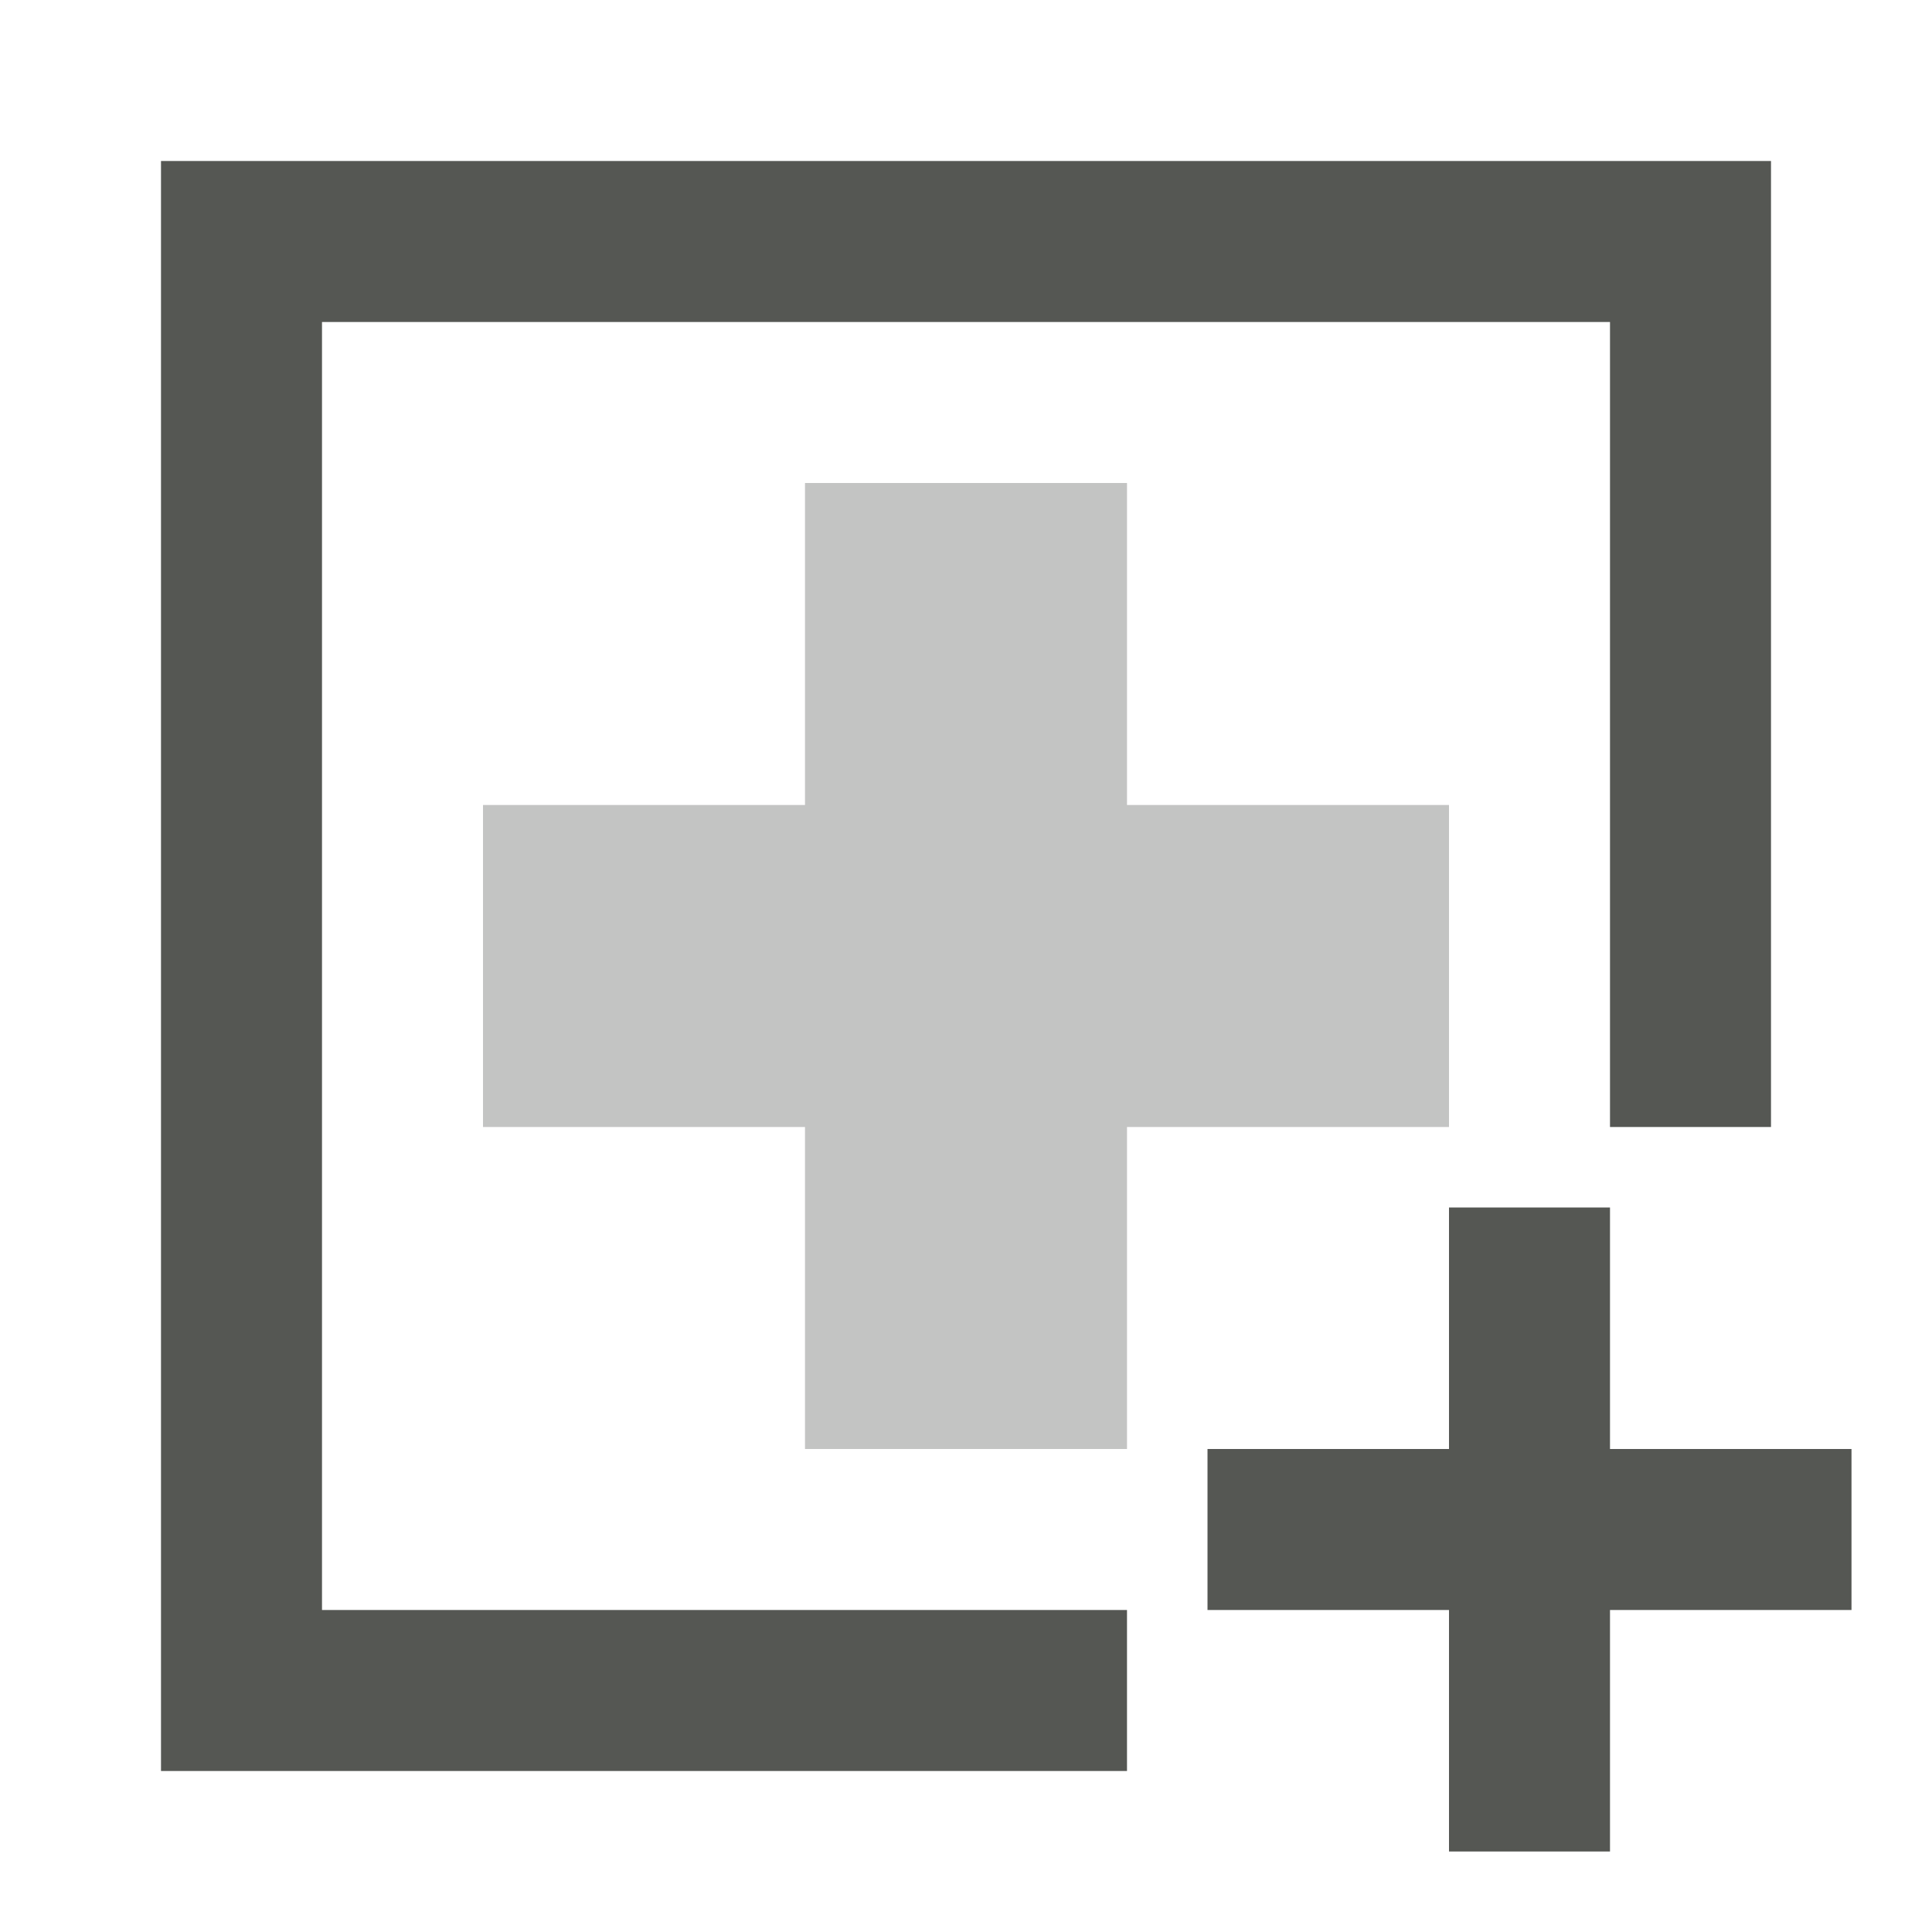
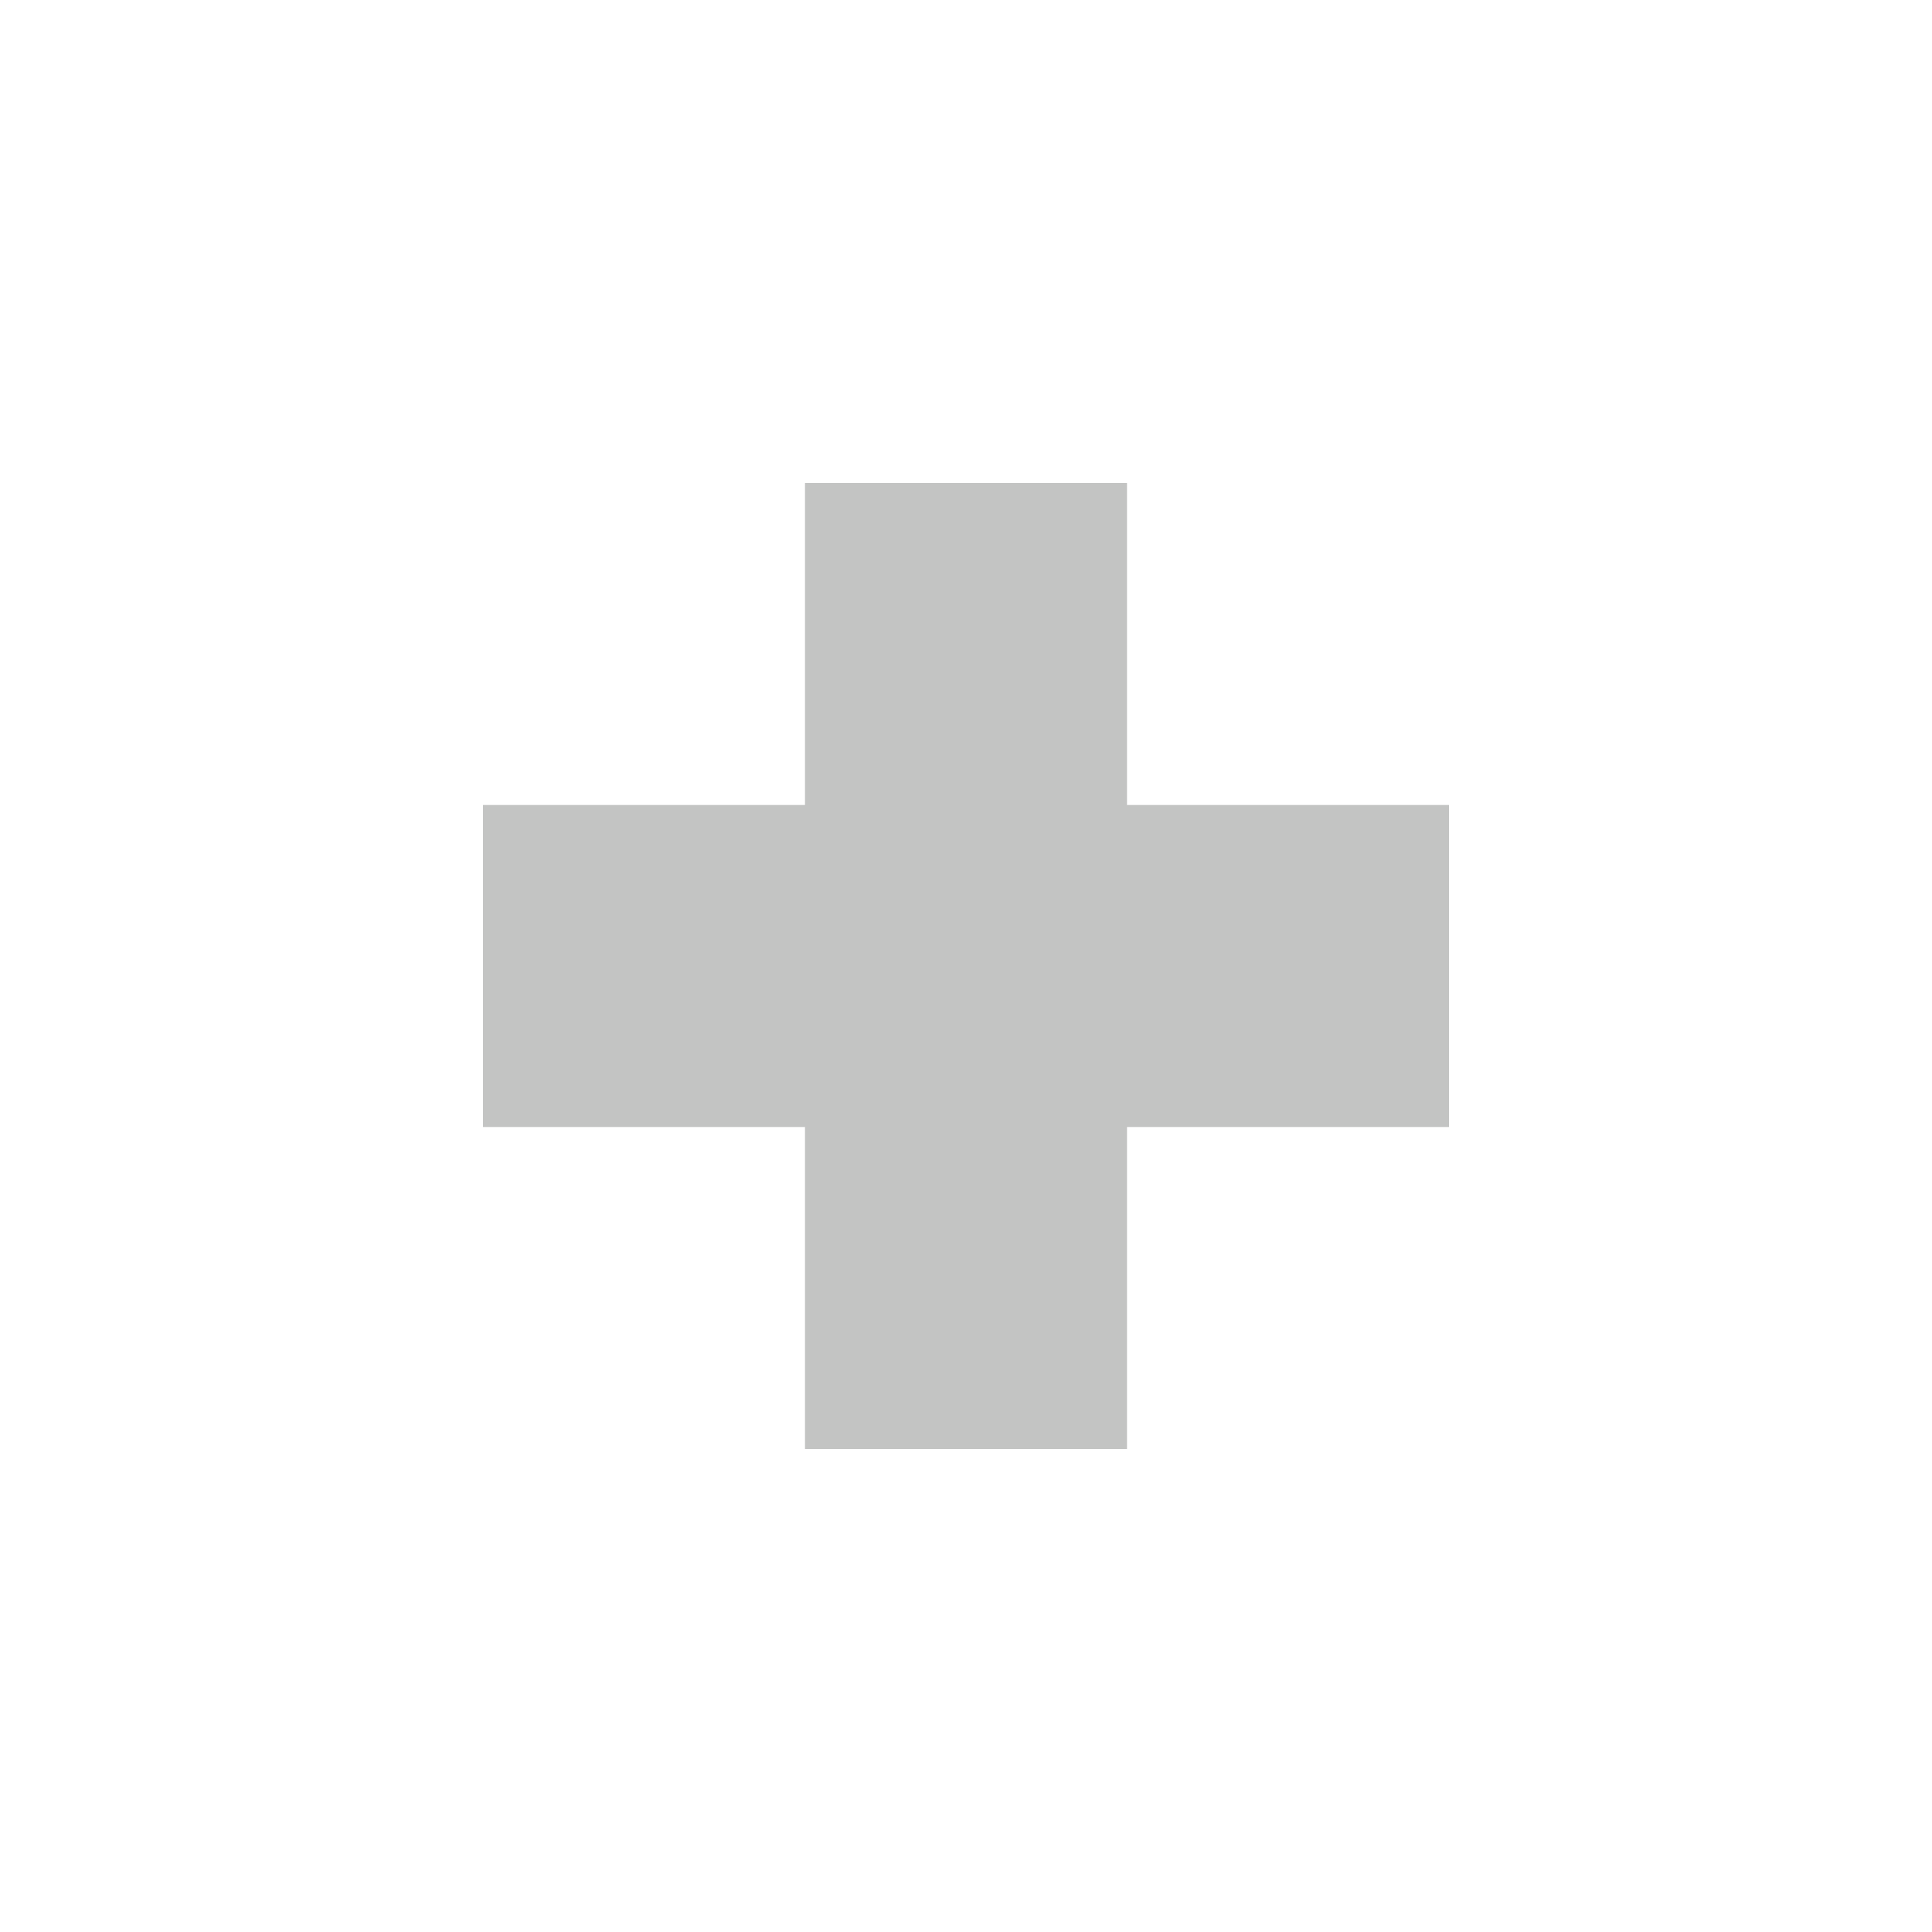
<svg xmlns="http://www.w3.org/2000/svg" viewBox="0 0 24 24">
  <path style="opacity:0.35;fill:#555753" d="M 18,10 H 14 V 6 h -4 v 4 H 6 v 4 h 4 v 4 h 4 v -4 h 4 z" />
-   <path style="fill:#555753" d="M 2 2 L 2 22 L 14 22 L 14 20 L 4 20 L 4 4 L 20 4 L 20 14 L 22 14 L 22 2 L 2 2 z M 18 15 L 18 18 L 15 18 L 15 20 L 18 20 L 18 23 L 20 23 L 20 20 L 23 20 L 23 18 L 20 18 L 20 15 L 18 15 z " />
</svg>